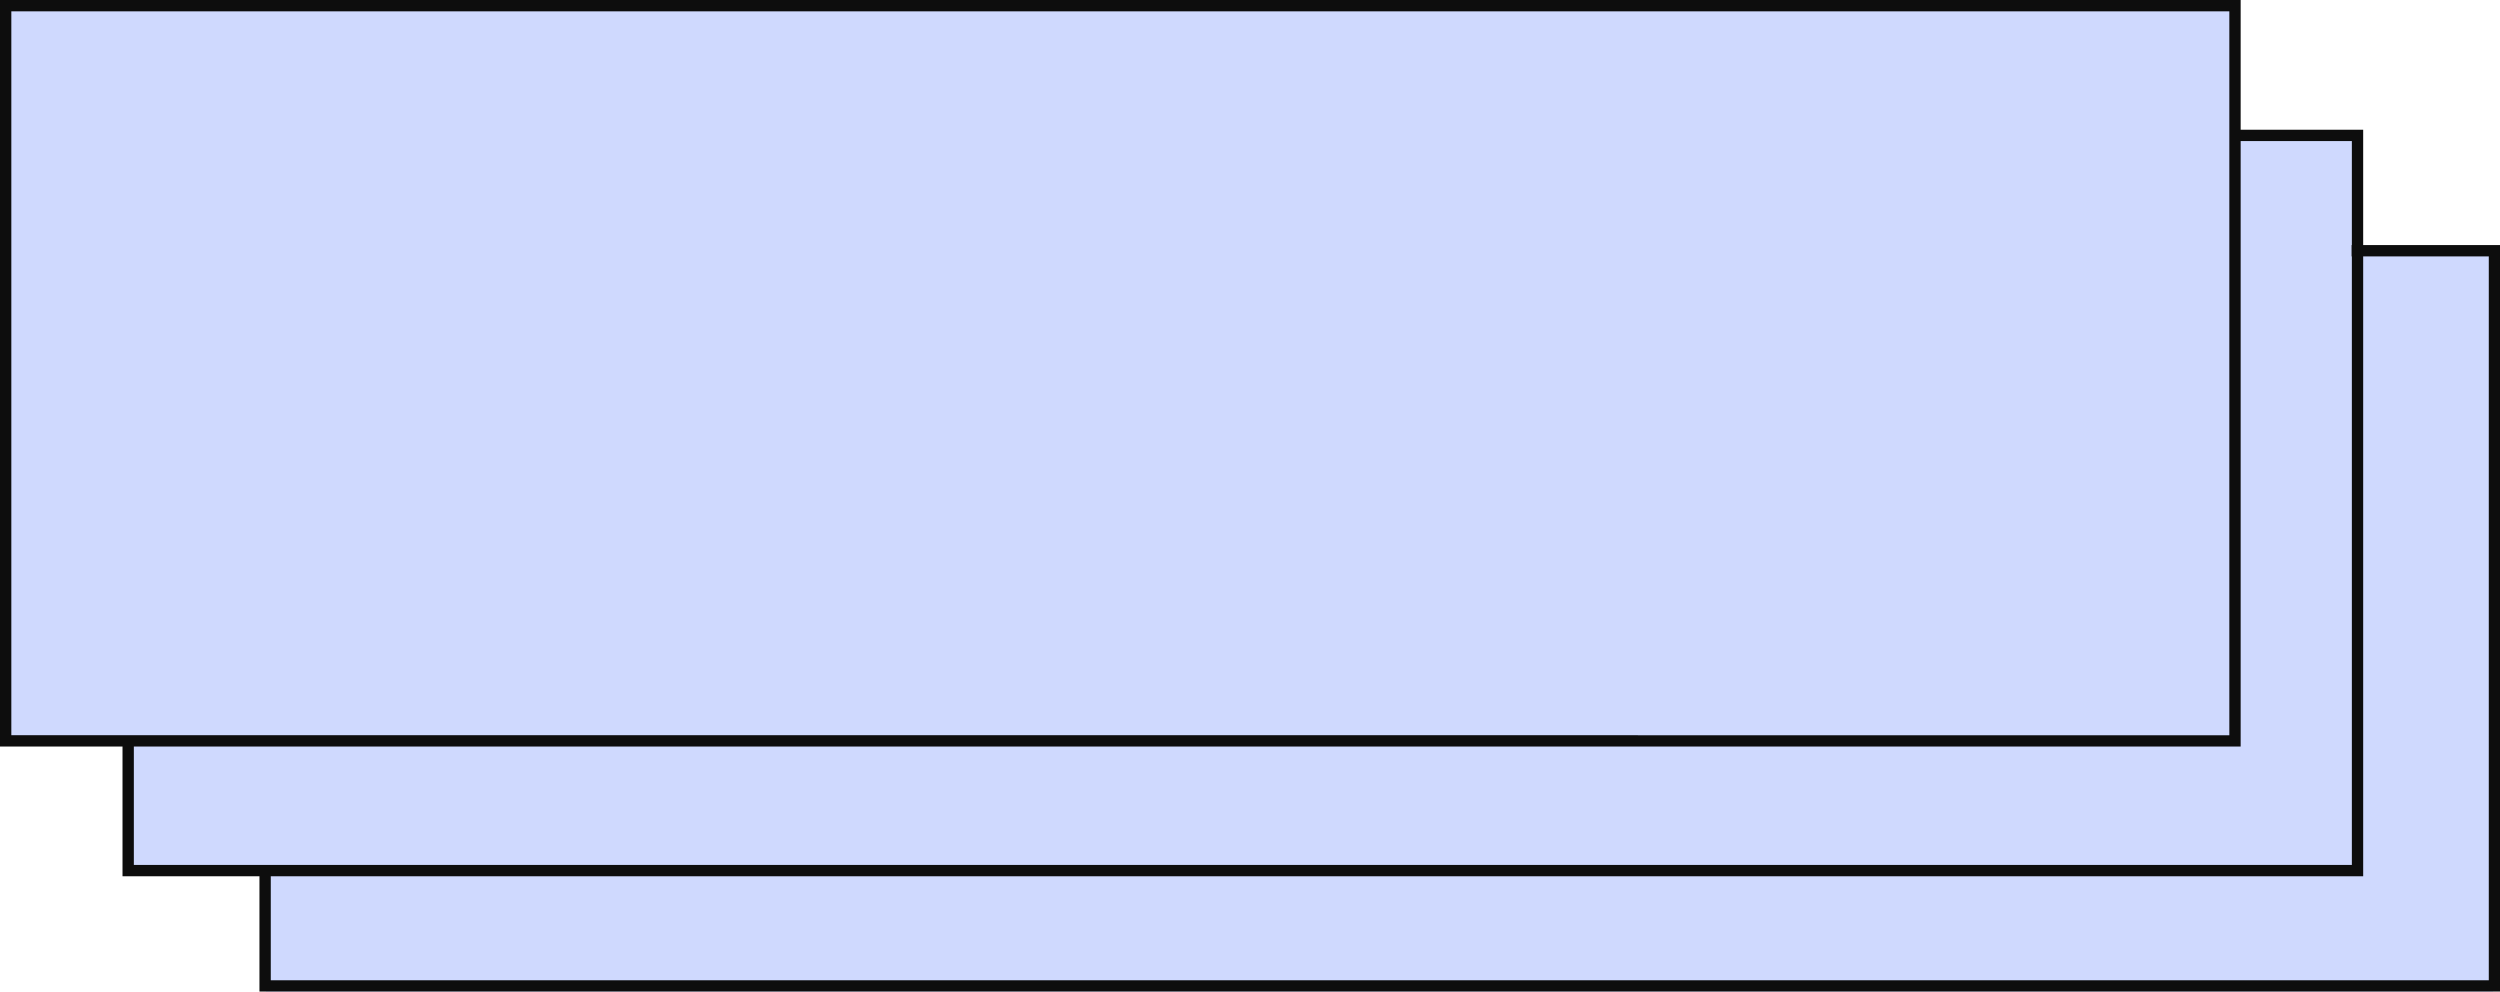
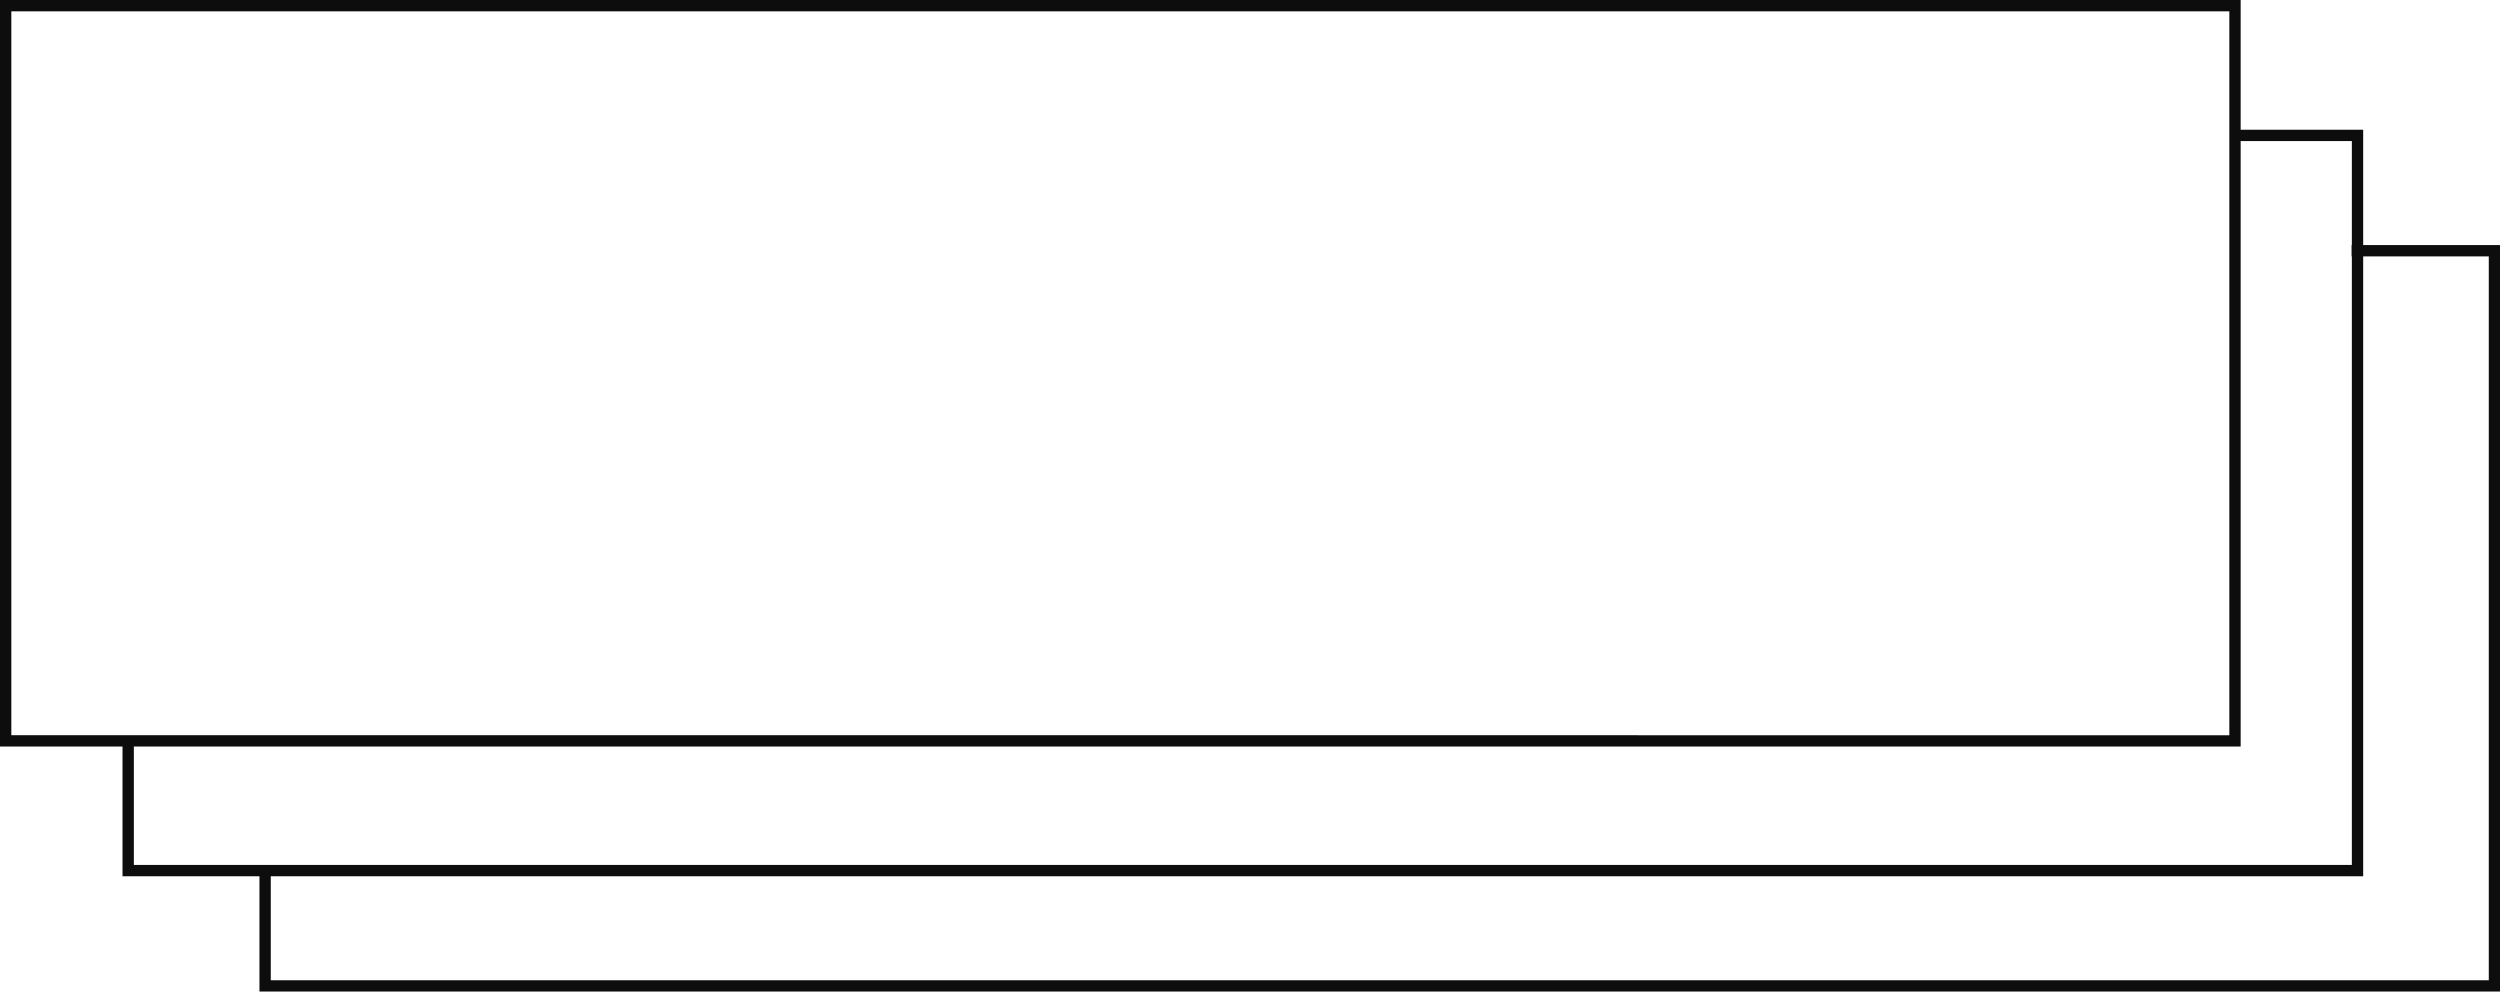
<svg xmlns="http://www.w3.org/2000/svg" fill="#000000" height="175.7" preserveAspectRatio="xMidYMid meet" version="1" viewBox="0.0 0.0 443.0 175.7" width="443" zoomAndPan="magnify">
  <g id="change1_1">
-     <path d="M395.784,0.686v23.307h21.711v19.955l24.265,0.319v100.731v30.714H47.138v-21.136H22.873v-23.307H1.163 V1.324L395.784,0.686z" fill="#cfd9fe" />
-   </g>
+     </g>
  <g id="change2_1">
    <path d="M418.755,43.422V22.988h-21.71V0H0v132.29h21.71v22.988h24.265v20.434h397.046V43.422H418.755z M2.007,2.007h393.031v128.276H2.007V2.007z M23.717,132.29h373.328V24.995h19.704v18.427h-0.051v2.007h0.051v107.842H23.717 V132.29z M441.014,173.704H47.982v-18.427h370.773V45.429h22.259V173.704z" fill="#0d0d0d" />
  </g>
</svg>